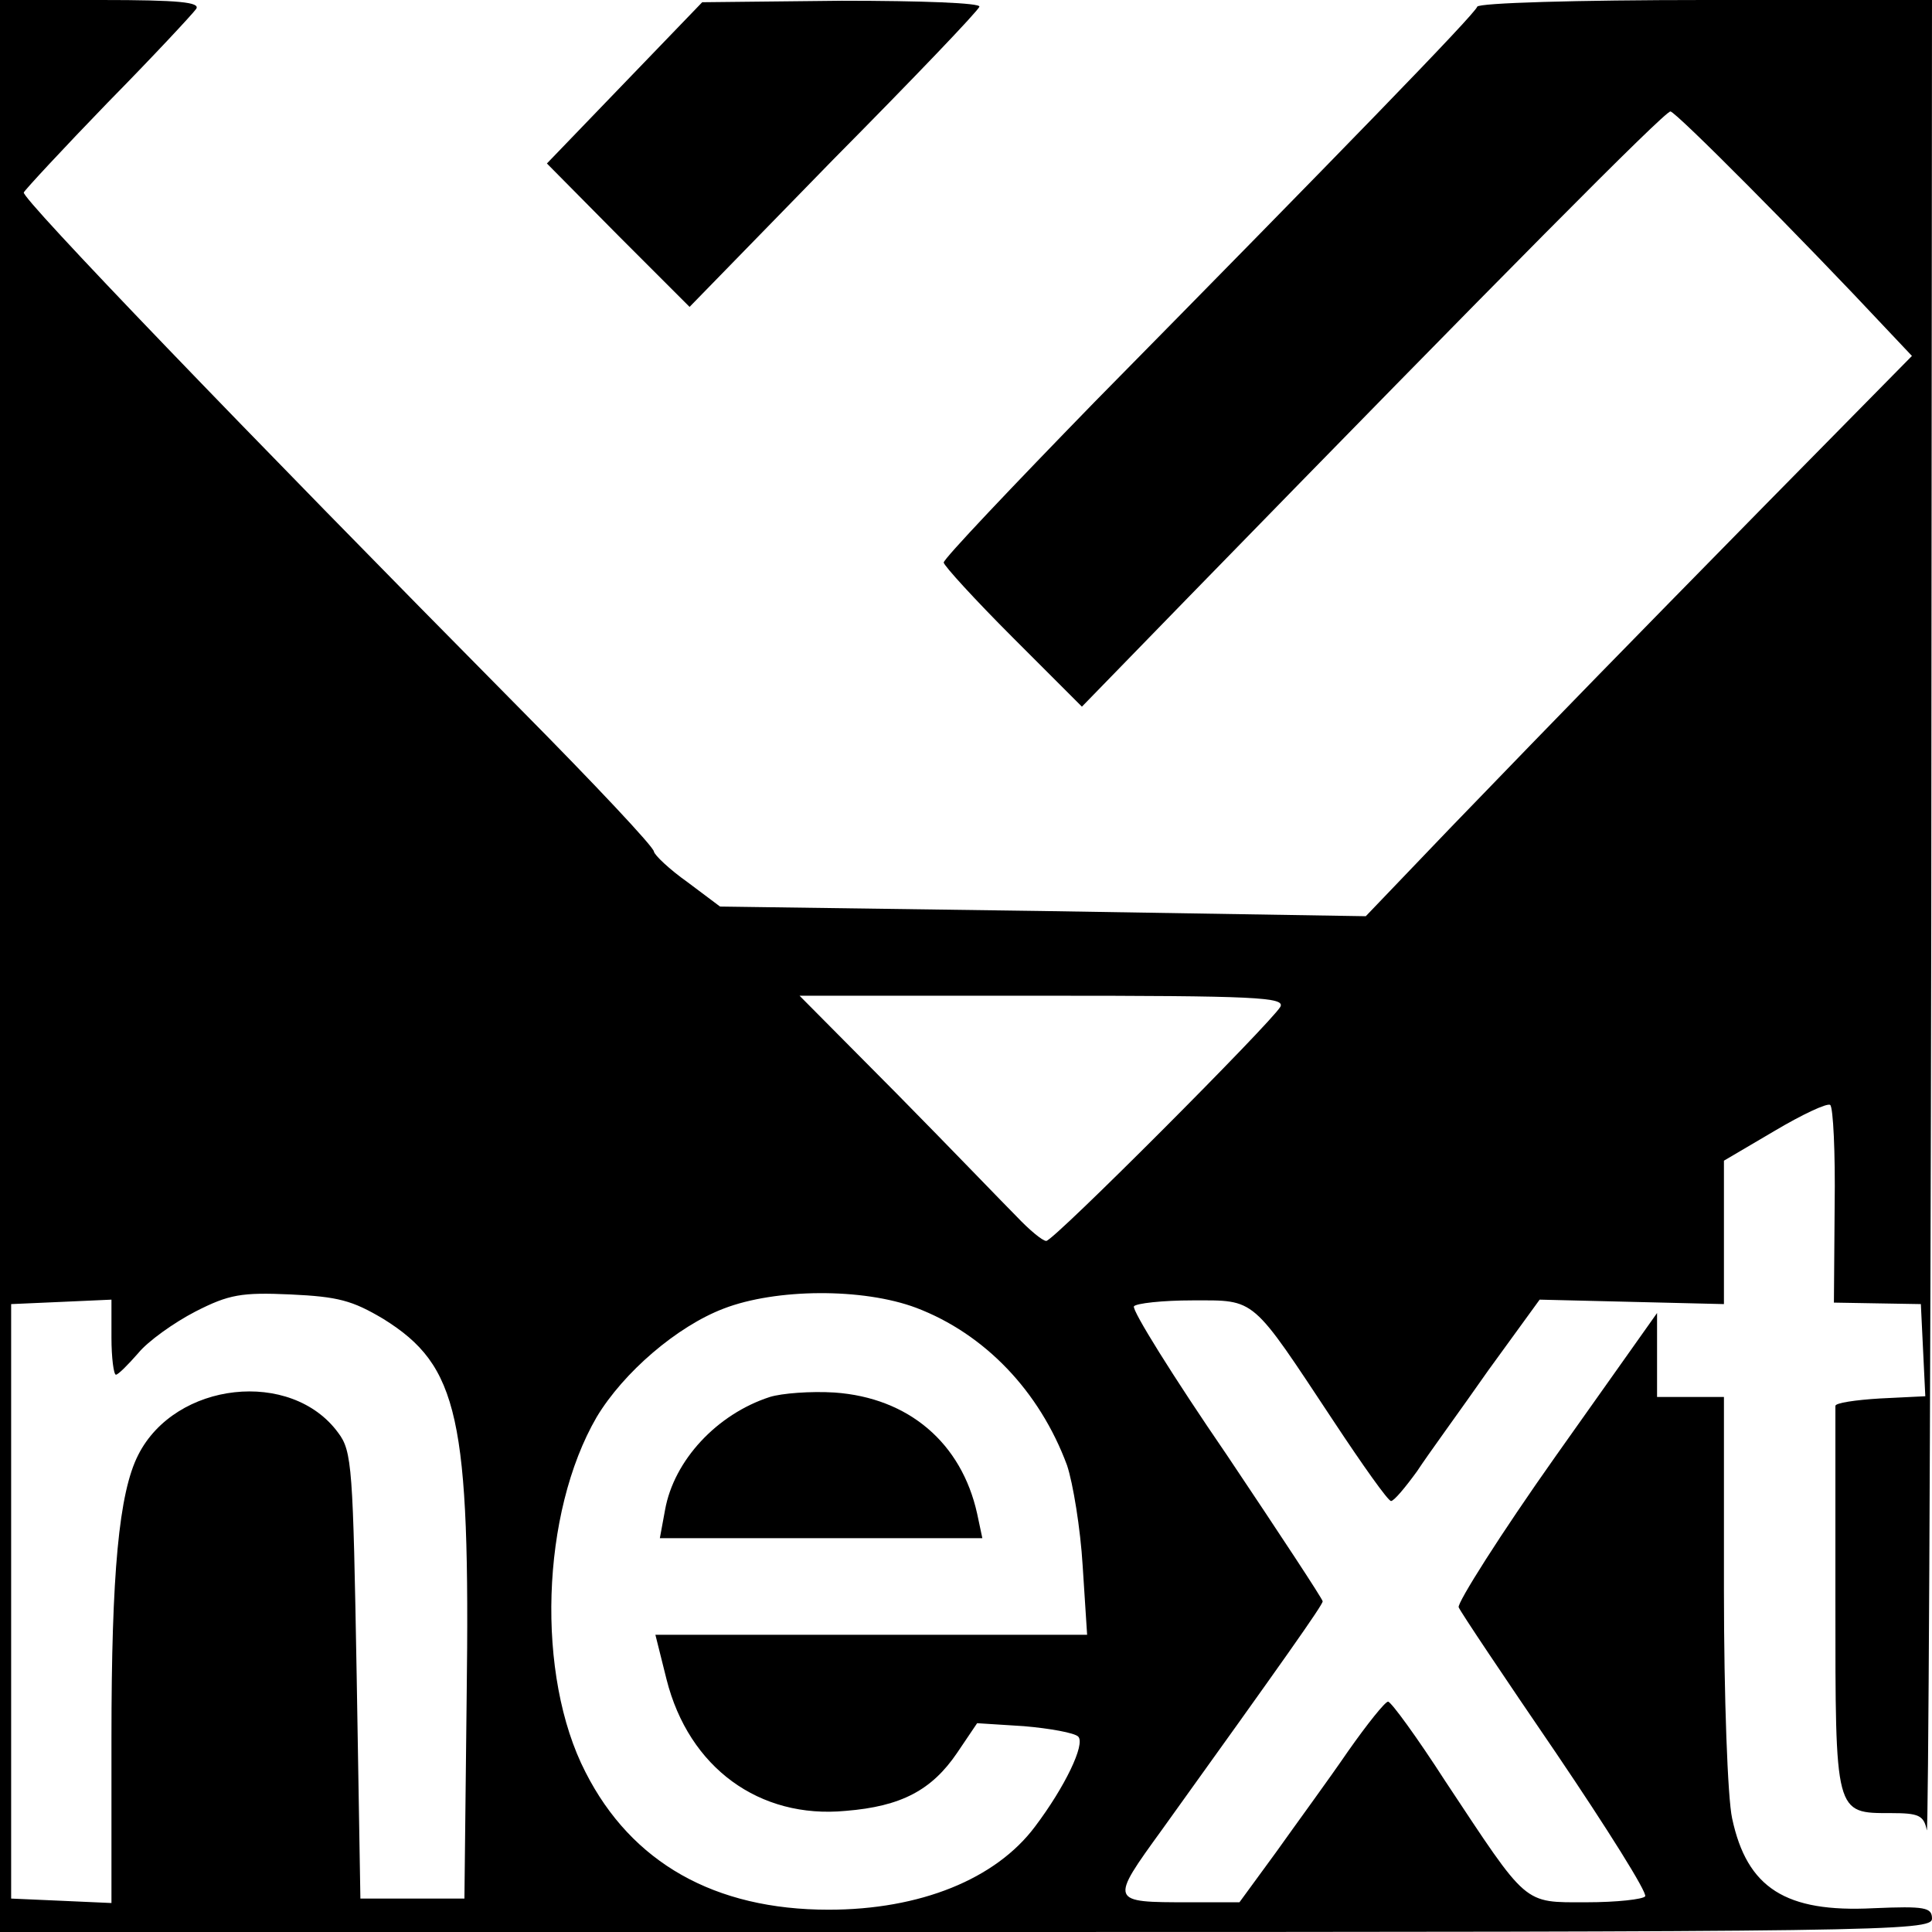
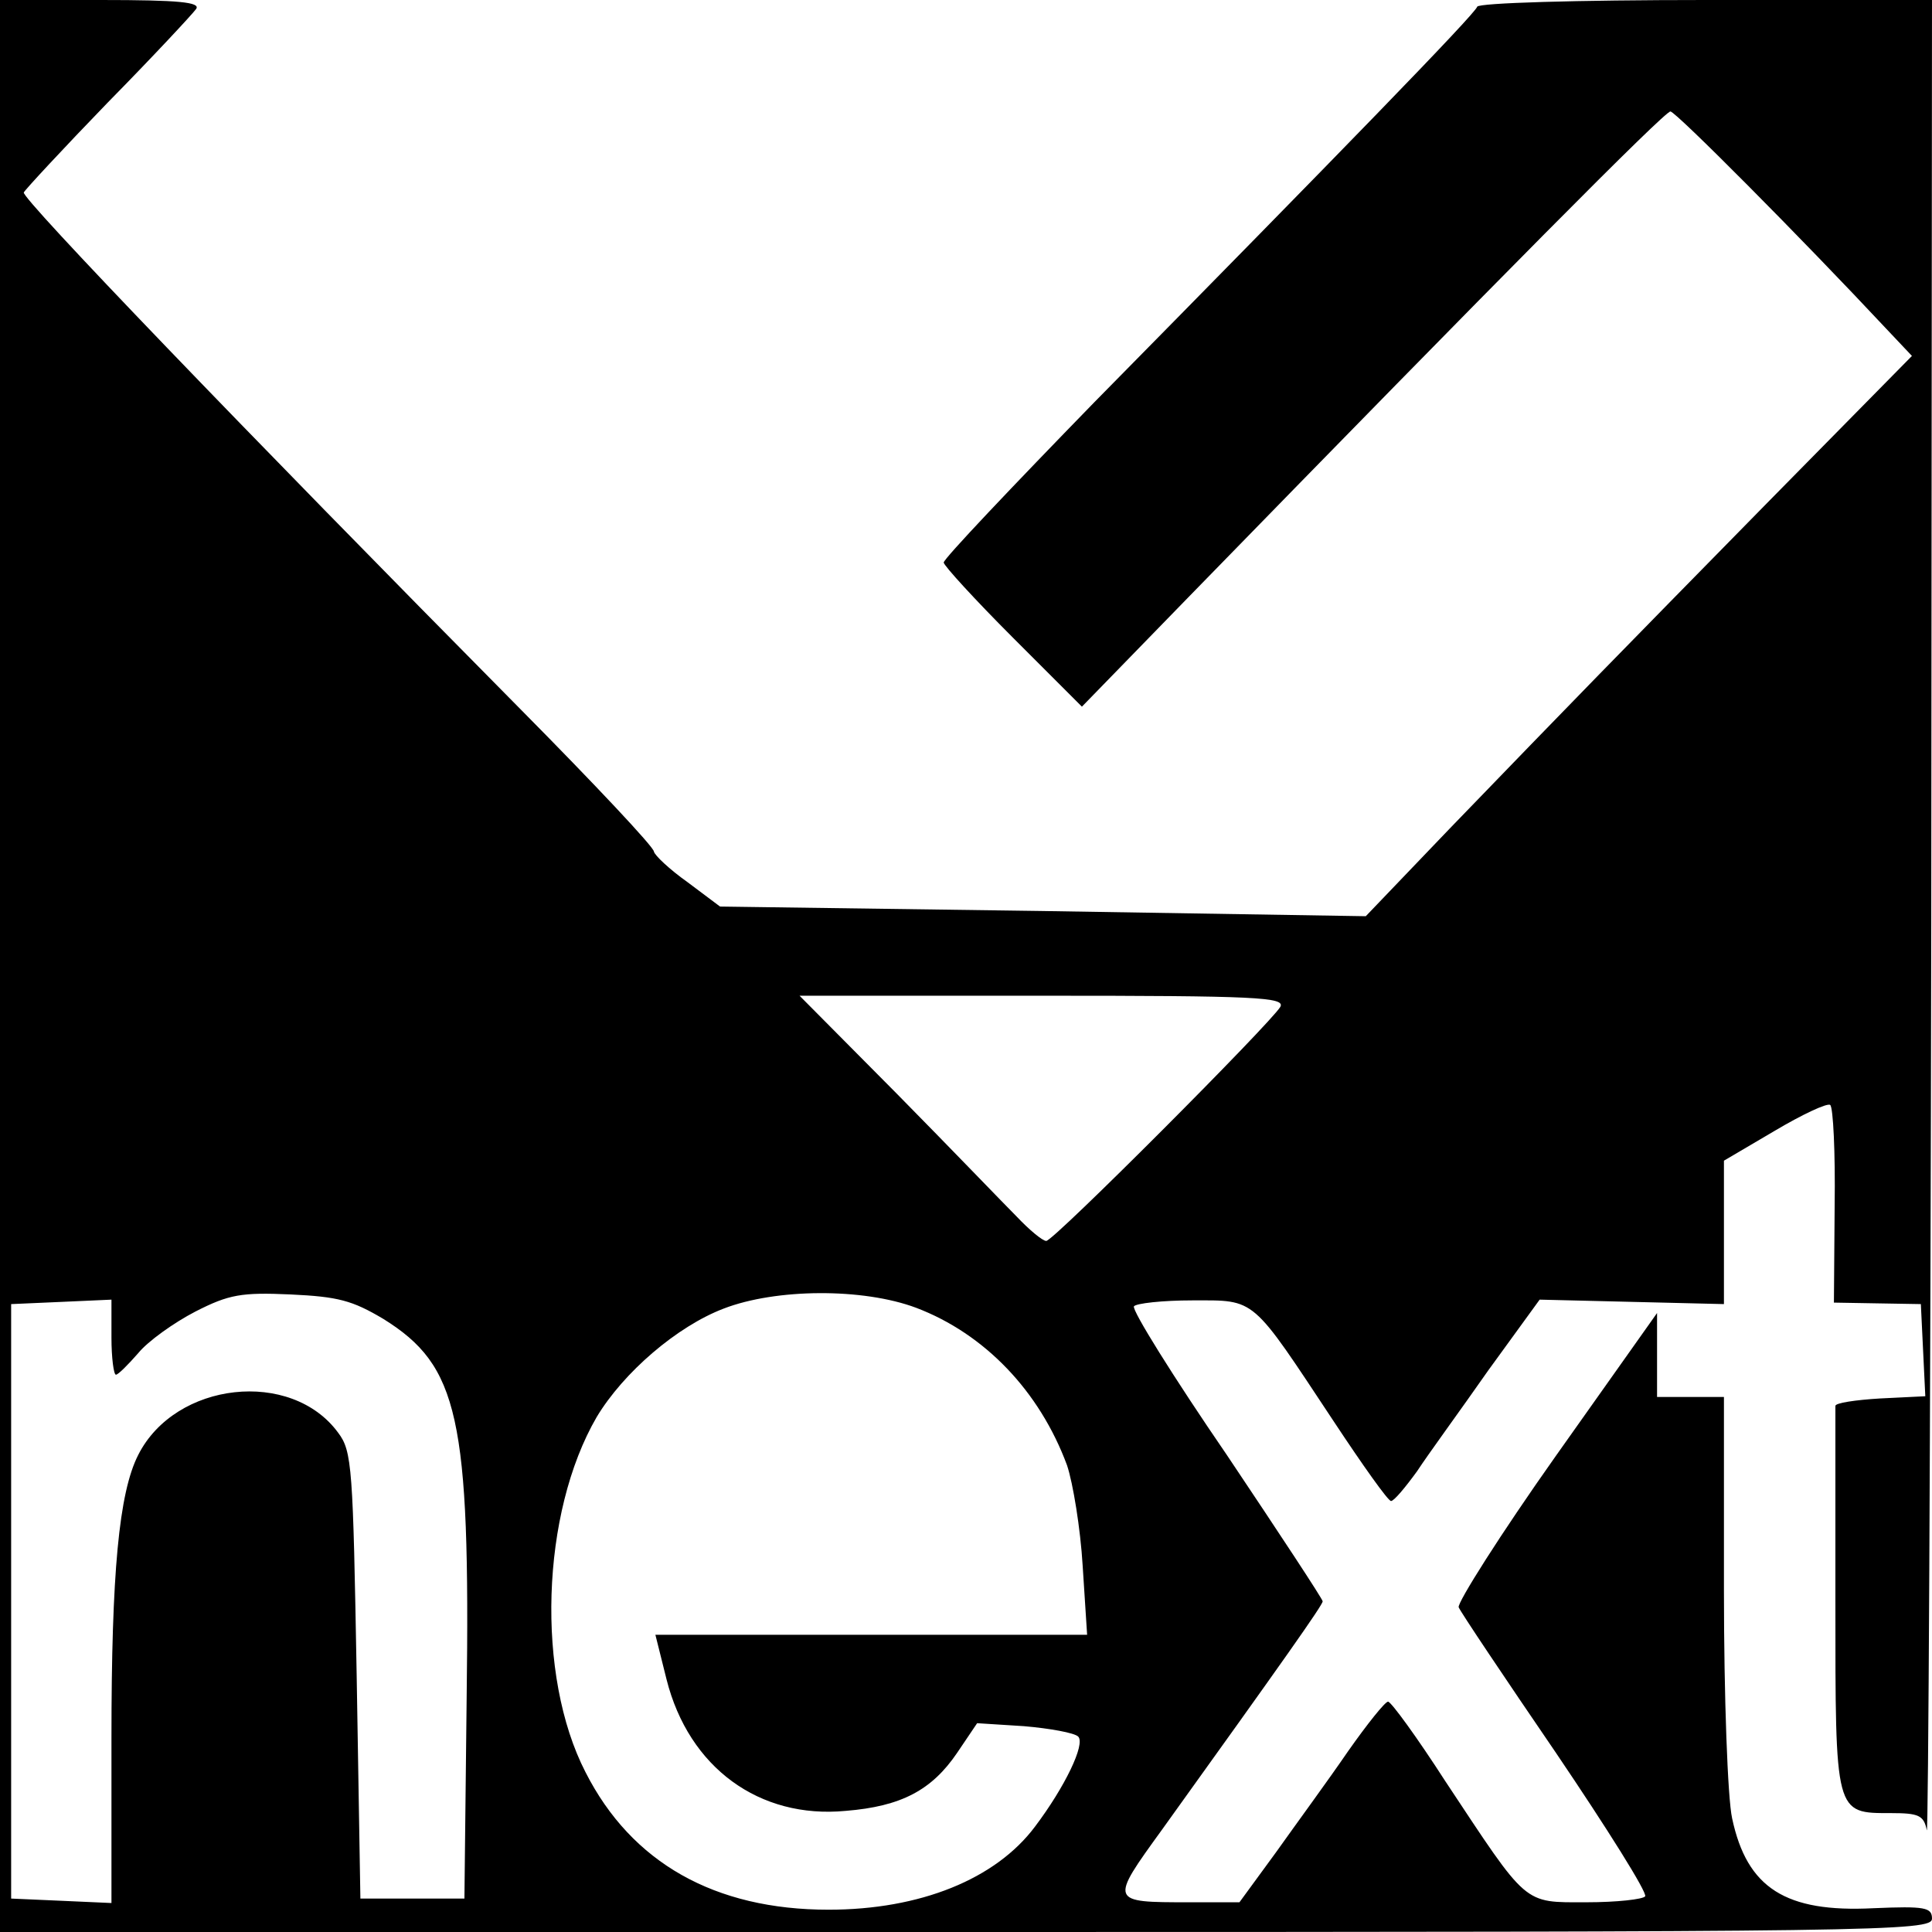
<svg xmlns="http://www.w3.org/2000/svg" version="1.0" width="260pt" height="260pt" viewBox="0 0 260 260" preserveAspectRatio="xMidYMid meet">
  <g transform="translate(0,260) scale(0.1,-0.1)" fill="#000000" stroke="none">
    <path d="M0 1300 l0 -1300 1300 0 c1234 0 1300 1 1300 18 0 15 -9 17 -79 14 -118 -6 -170 27 -190 121 -6 27 -11 163 -11 307 l0 260 -45 0 -45 0 0 56 0 57 -136 -192 c-75 -106 -133 -198 -131 -204 3 -7 62 -95 131 -196 69 -102 123 -188 120 -193 -3 -4 -38 -8 -79 -8 -86 0 -78 -6 -190 163 -38 59 -73 107 -77 107 -4 0 -28 -30 -54 -67 -26 -38 -70 -98 -97 -136 l-49 -67 -68 0 c-107 0 -107 0 -36 98 163 227 216 302 216 307 0 3 -58 91 -129 197 -72 105 -128 195 -125 200 3 4 38 8 79 8 86 0 78 6 190 -163 39 -59 73 -107 77 -107 4 0 19 18 35 40 15 23 59 83 96 136 l69 95 124 -3 124 -3 0 96 0 97 68 40 c37 22 71 38 75 35 4 -3 7 -64 6 -135 l-1 -131 58 -1 59 -1 3 -62 3 -62 -61 -3 c-33 -2 -60 -6 -60 -10 0 -5 0 -122 0 -262 0 -289 -1 -286 75 -286 37 0 44 -3 48 -23 2 -12 5 537 6 1221 l1 1242 -304 0 c-176 0 -306 -4 -308 -9 -3 -10 -187 -199 -515 -532 -111 -114 -203 -211 -203 -216 0 -4 42 -50 93 -101 l93 -93 144 148 c422 433 640 653 648 653 7 0 175 -169 291 -293 l34 -36 -194 -197 c-212 -216 -258 -263 -428 -439 l-113 -118 -435 7 -434 6 -44 33 c-24 17 -44 36 -45 41 0 6 -80 91 -178 190 -378 382 -673 689 -670 697 2 4 53 59 113 121 61 62 114 119 119 126 6 9 -23 12 -128 12 l-136 0 0 -1300z m1723 -55 c-13 -22 -305 -315 -315 -315 -5 0 -23 15 -40 33 -17 17 -89 92 -161 165 l-131 132 328 0 c287 0 326 -2 319 -15z m-1207 -420 c101 -63 117 -132 112 -510 l-3 -270 -70 0 -70 0 -5 300 c-5 280 -6 302 -25 327 -63 86 -219 69 -269 -30 -26 -51 -36 -159 -36 -381 l0 -222 -67 3 -68 3 0 400 0 400 68 3 67 3 0 -51 c0 -27 3 -50 6 -50 3 0 16 13 30 29 13 16 48 41 77 56 45 23 62 26 128 23 64 -3 83 -8 125 -33z m717 15 c92 -35 166 -112 203 -212 8 -24 18 -85 21 -135 l6 -93 -291 0 -290 0 15 -60 c30 -119 125 -188 241 -177 75 6 116 28 150 78 l27 40 63 -4 c35 -3 68 -9 73 -14 10 -10 -18 -68 -58 -121 -53 -71 -155 -112 -278 -112 -153 0 -265 63 -327 185 -67 130 -60 349 15 478 36 60 108 122 171 146 70 27 187 28 259 1z" />
-     <path d="M1036 720 c-71 -23 -129 -85 -141 -152 l-7 -38 217 0 217 0 -7 33 c-21 95 -92 156 -192 163 -32 2 -71 -1 -87 -6z" />
-     <path d="M840 2488 l-104 -108 96 -97 96 -96 193 198 c107 108 196 201 197 206 2 5 -77 8 -185 8 l-188 -2 -105 -109z" />
  </g>
</svg>